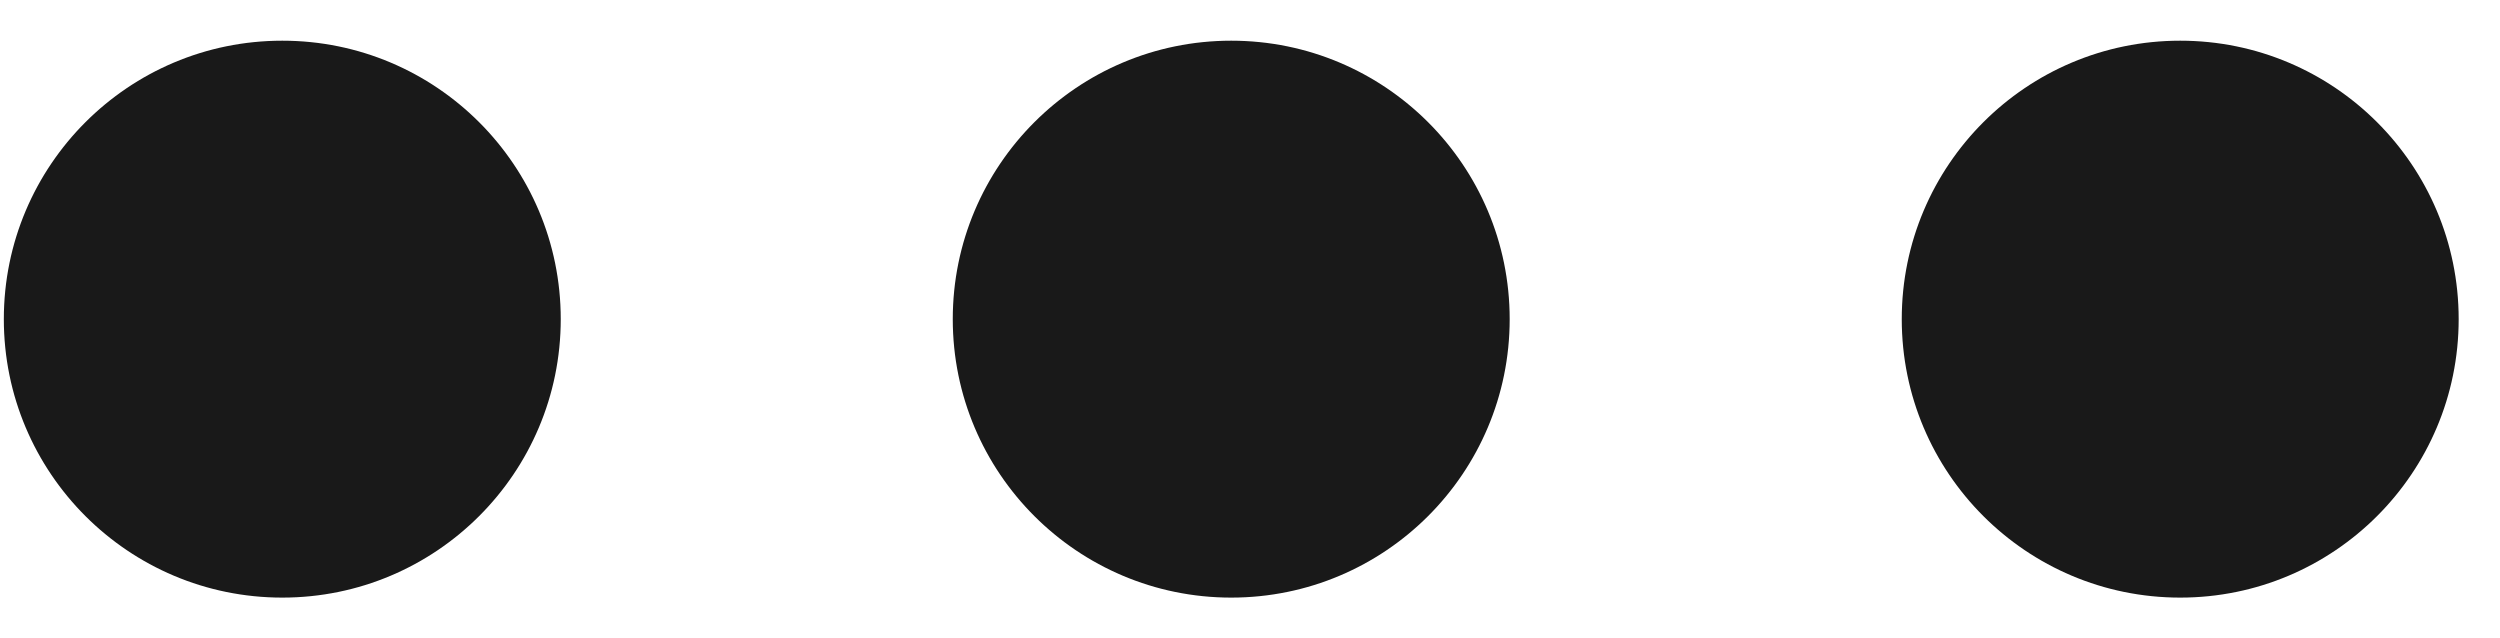
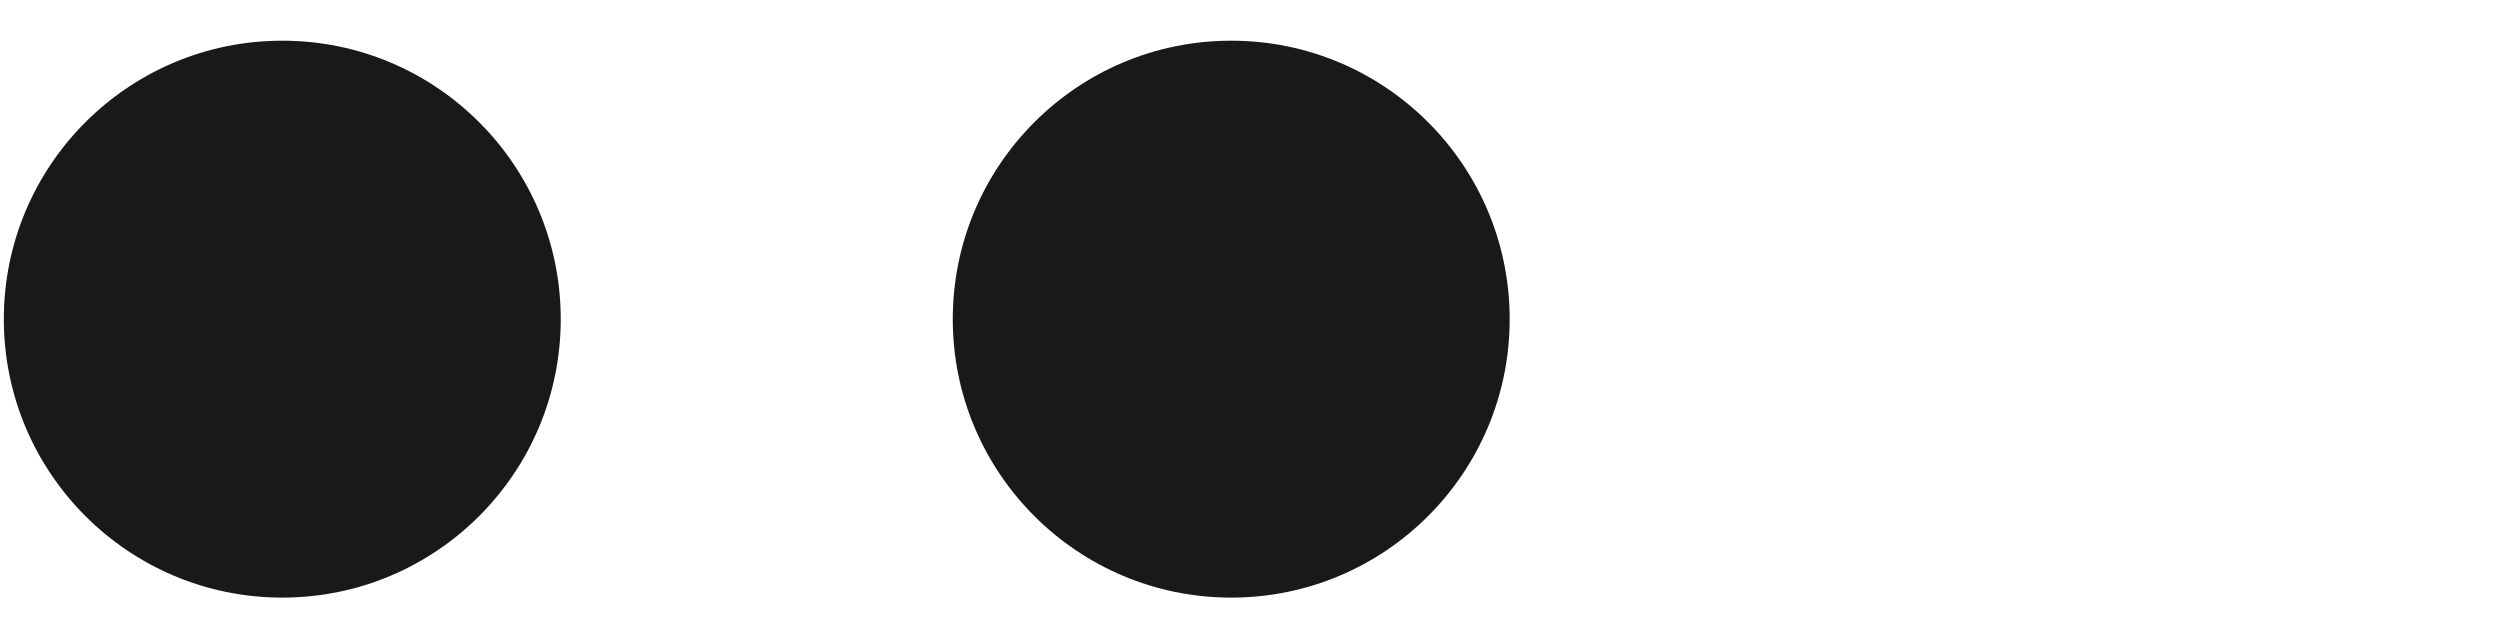
<svg xmlns="http://www.w3.org/2000/svg" width="47" height="12" viewBox="0 0 47 12" fill="none">
  <circle r="5.235" transform="matrix(1 0 0 -1 5.307 6)" fill="#191919" />
  <circle r="5.235" transform="matrix(1 0 0 -1 23.147 6)" fill="#191919" />
-   <circle r="5.235" transform="matrix(1 0 0 -1 40.988 6)" fill="#191919" />
</svg>